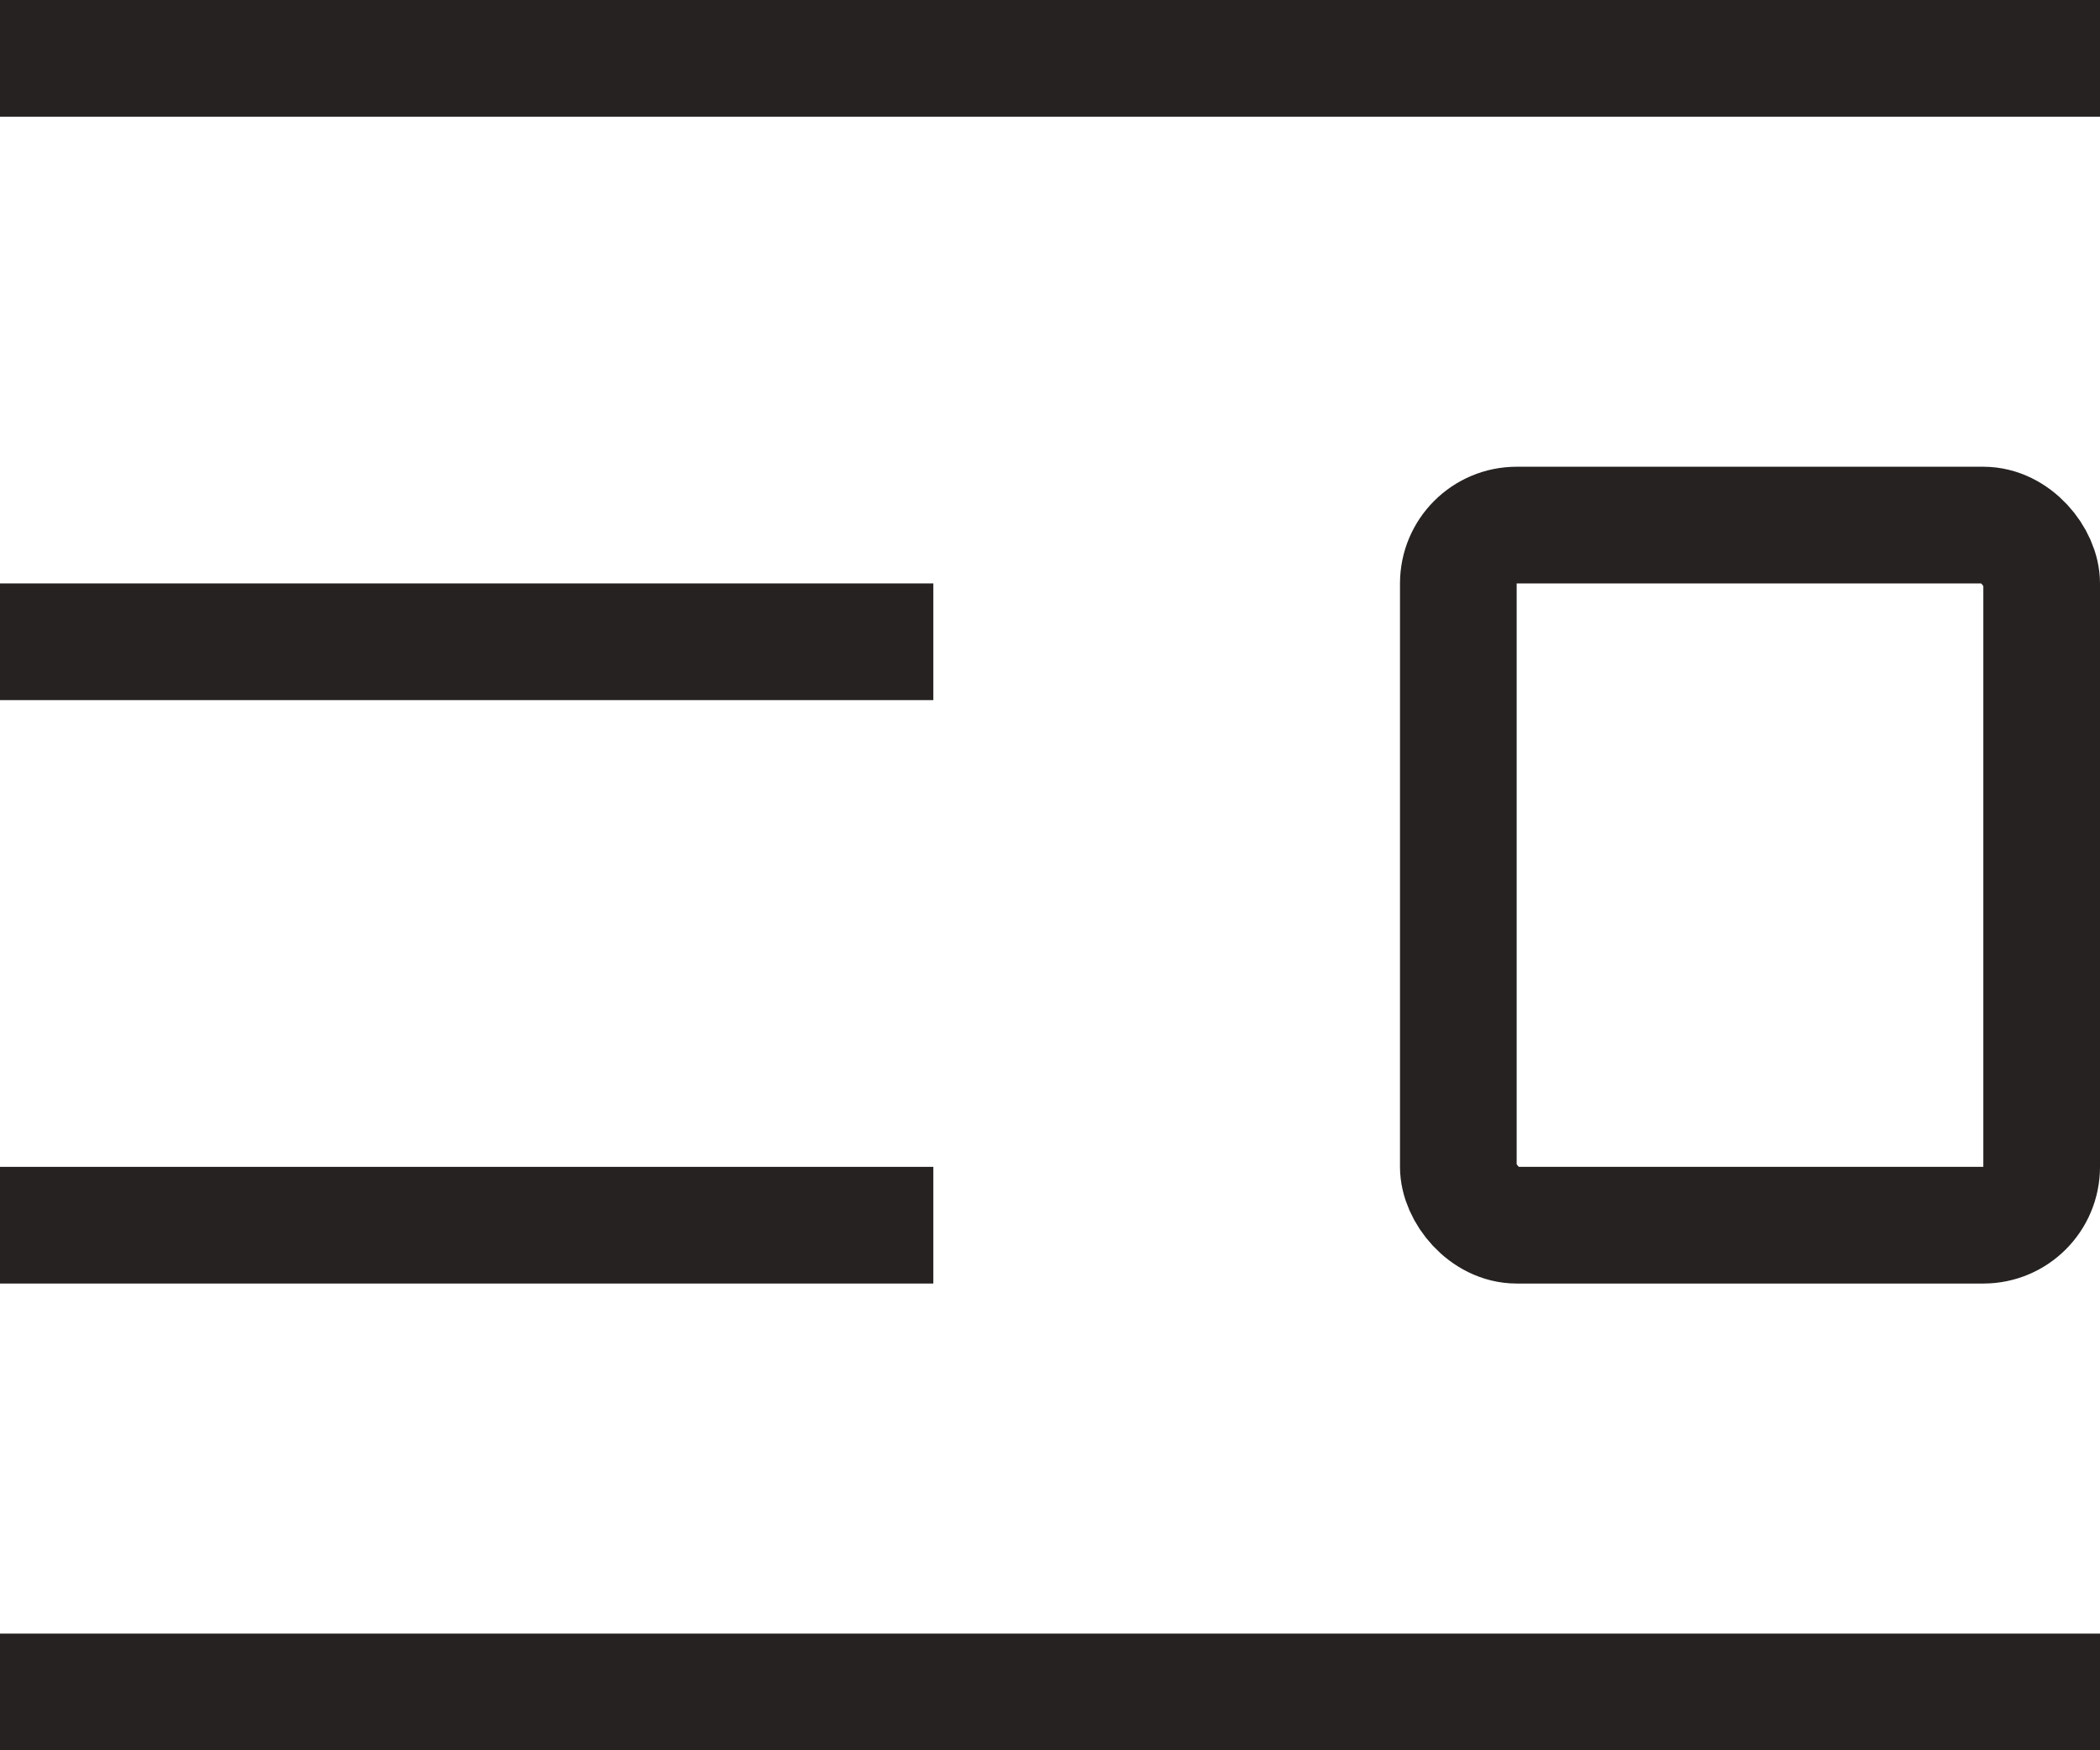
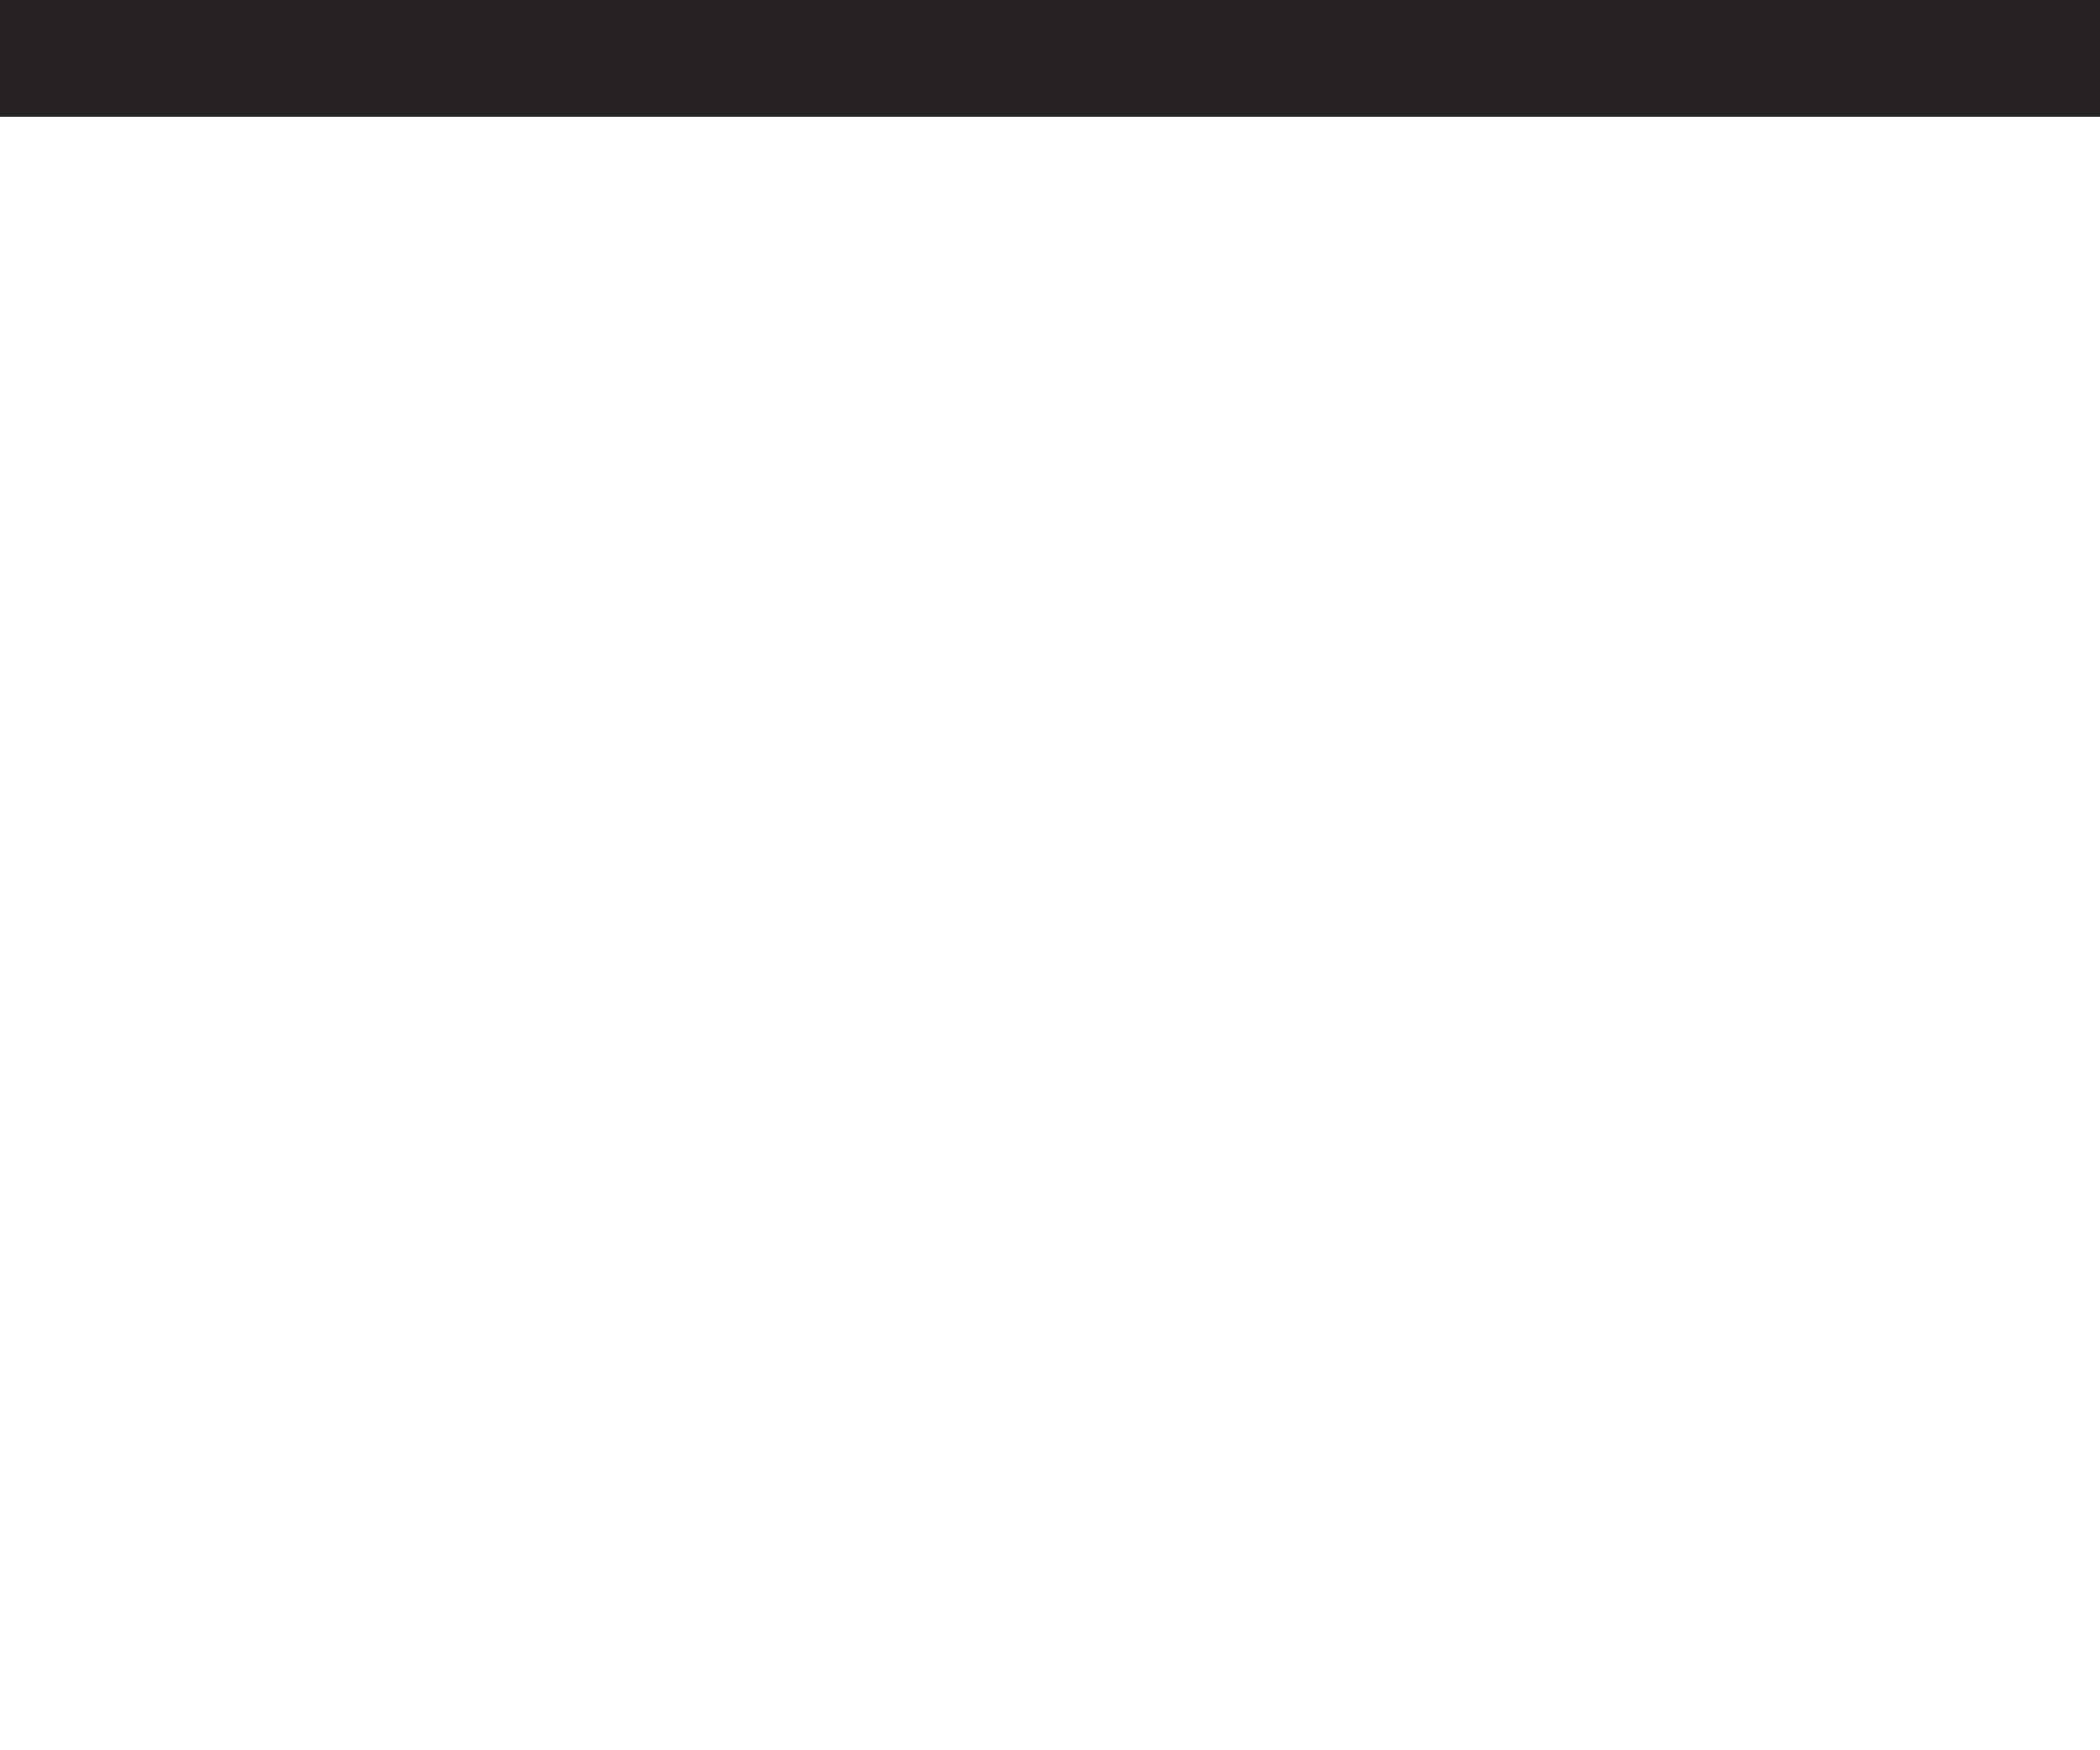
<svg xmlns="http://www.w3.org/2000/svg" width="18" height="15" viewBox="0 0 18 15" fill="none">
  <line y1="0.5" x2="18" y2="0.5" stroke="#252221" />
-   <line y1="5.5" x2="8" y2="5.5" stroke="#252221" />
-   <line y1="10.5" x2="8" y2="10.5" stroke="#252221" />
-   <line y1="14.5" x2="18" y2="14.5" stroke="#252221" />
-   <rect x="12.5" y="4.5" width="5" height="6" rx="0.5" stroke="#252221" />
</svg>